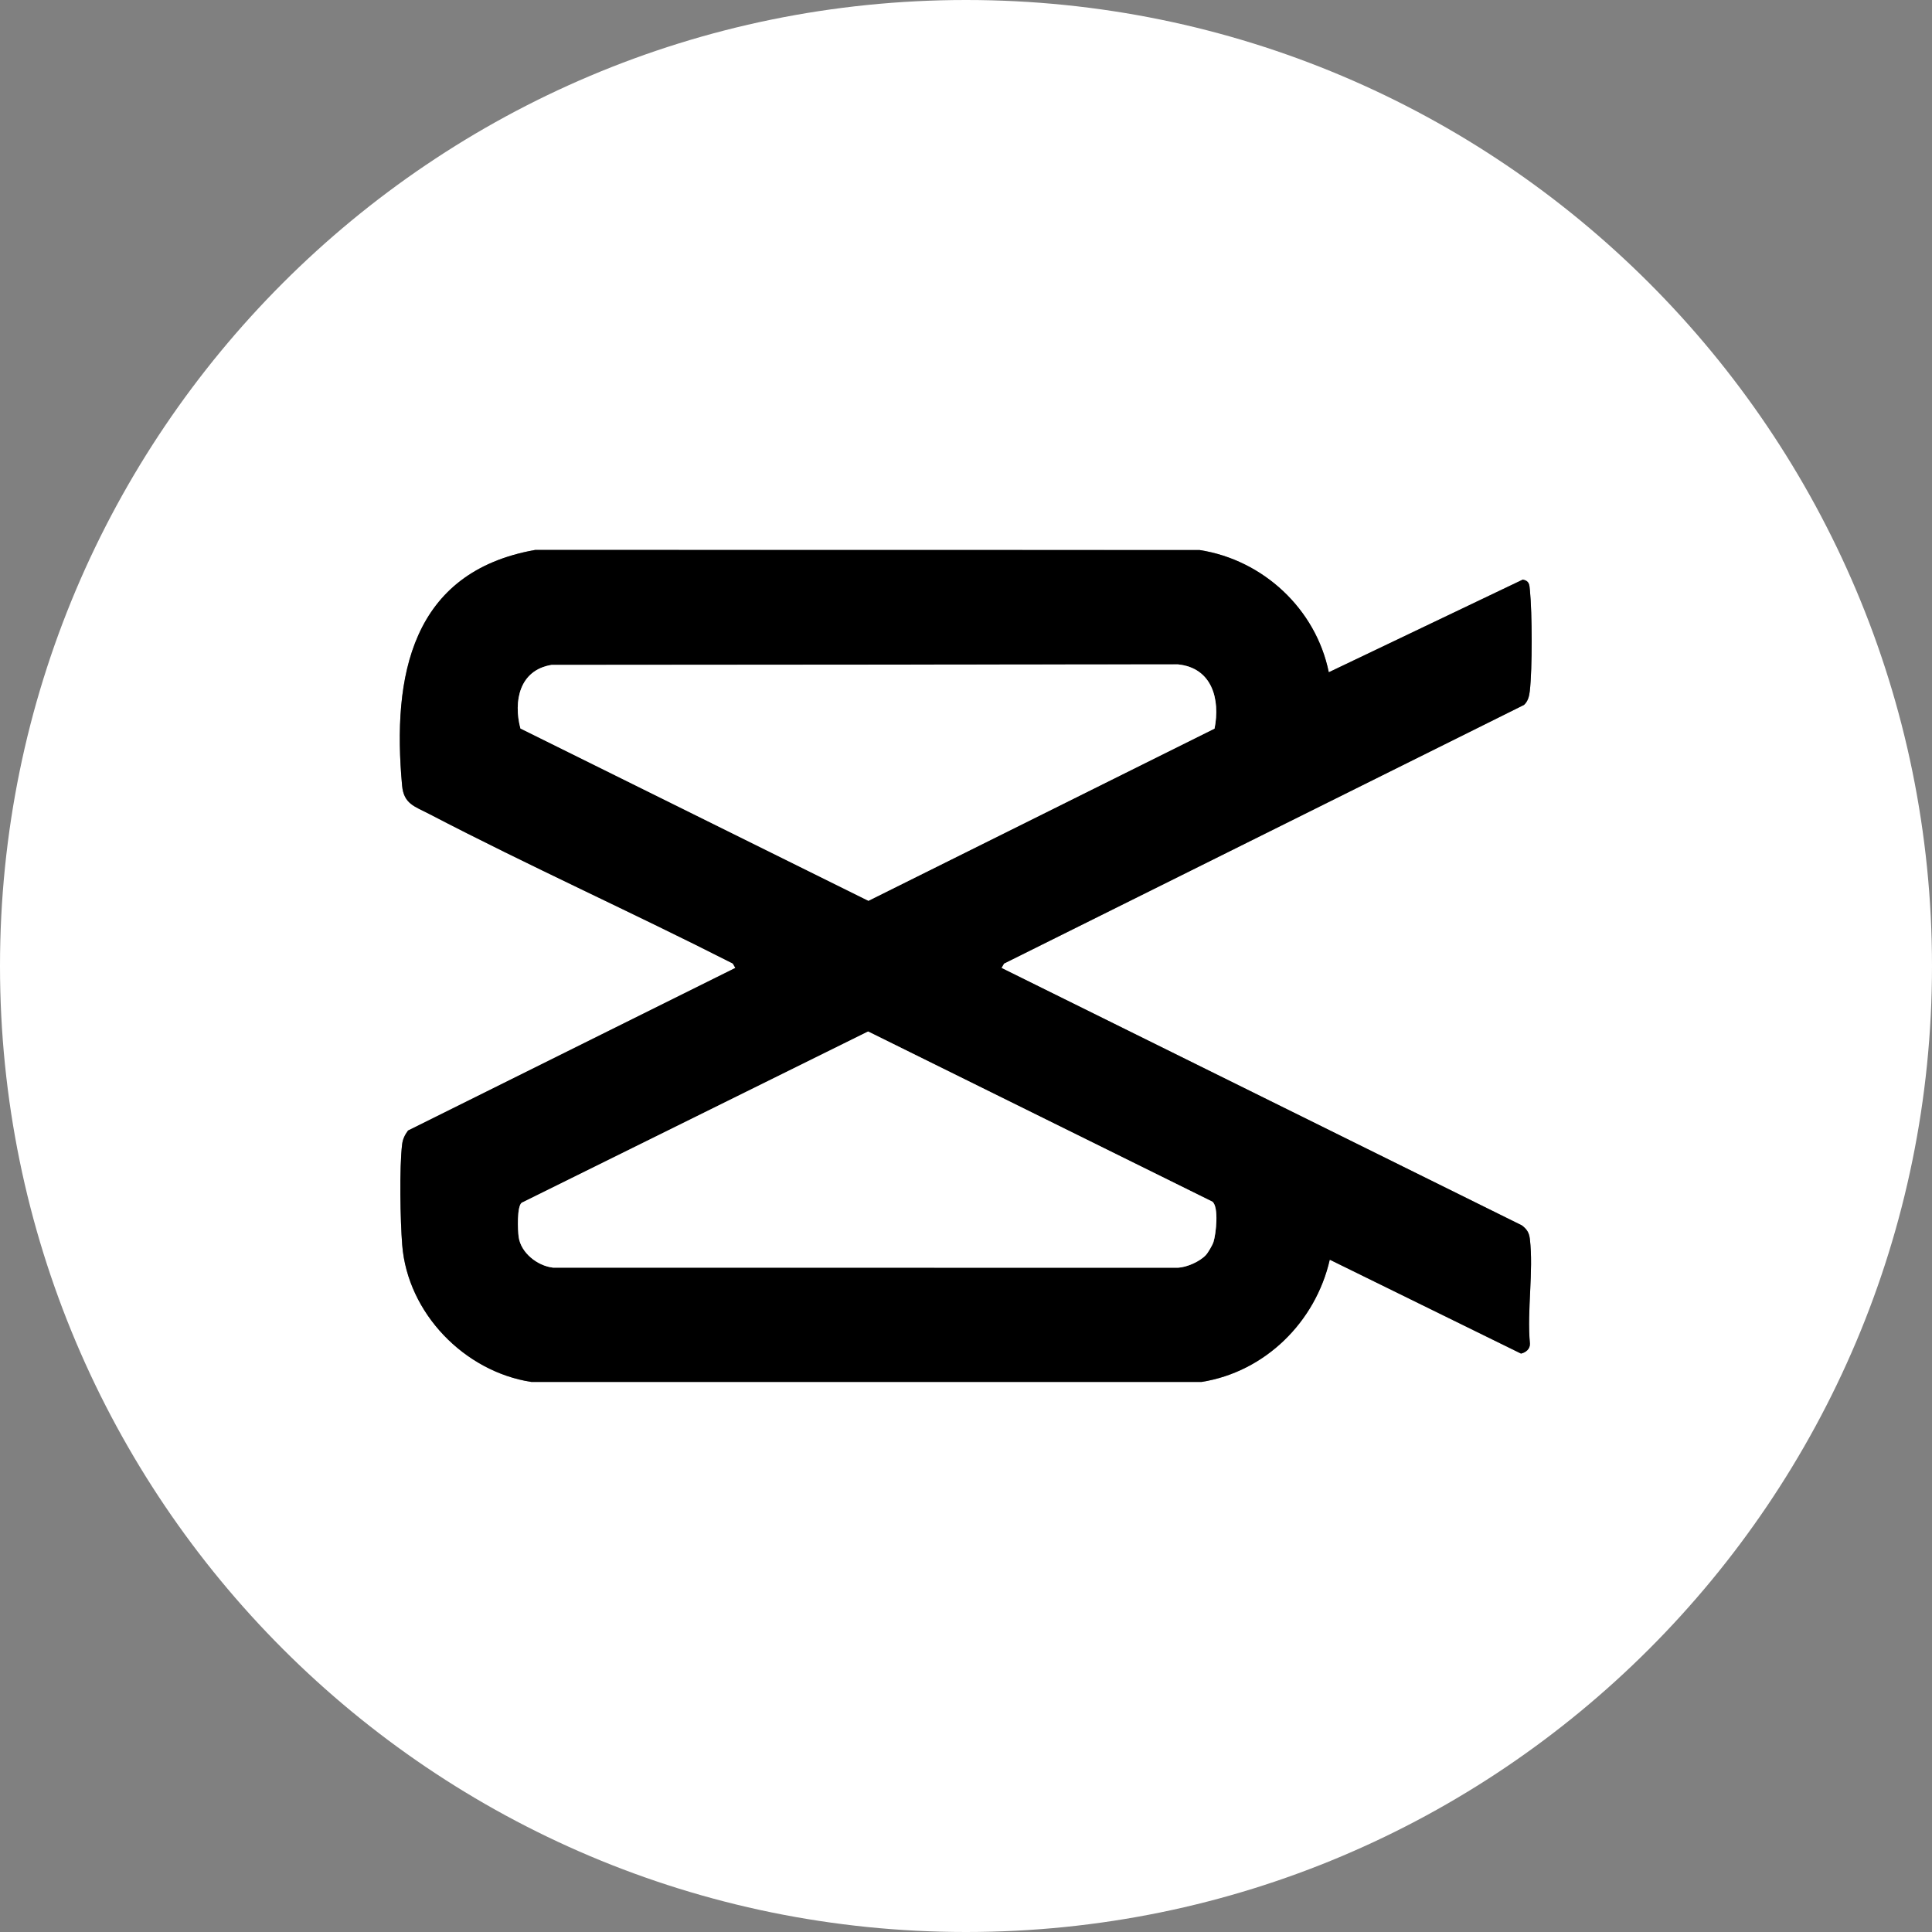
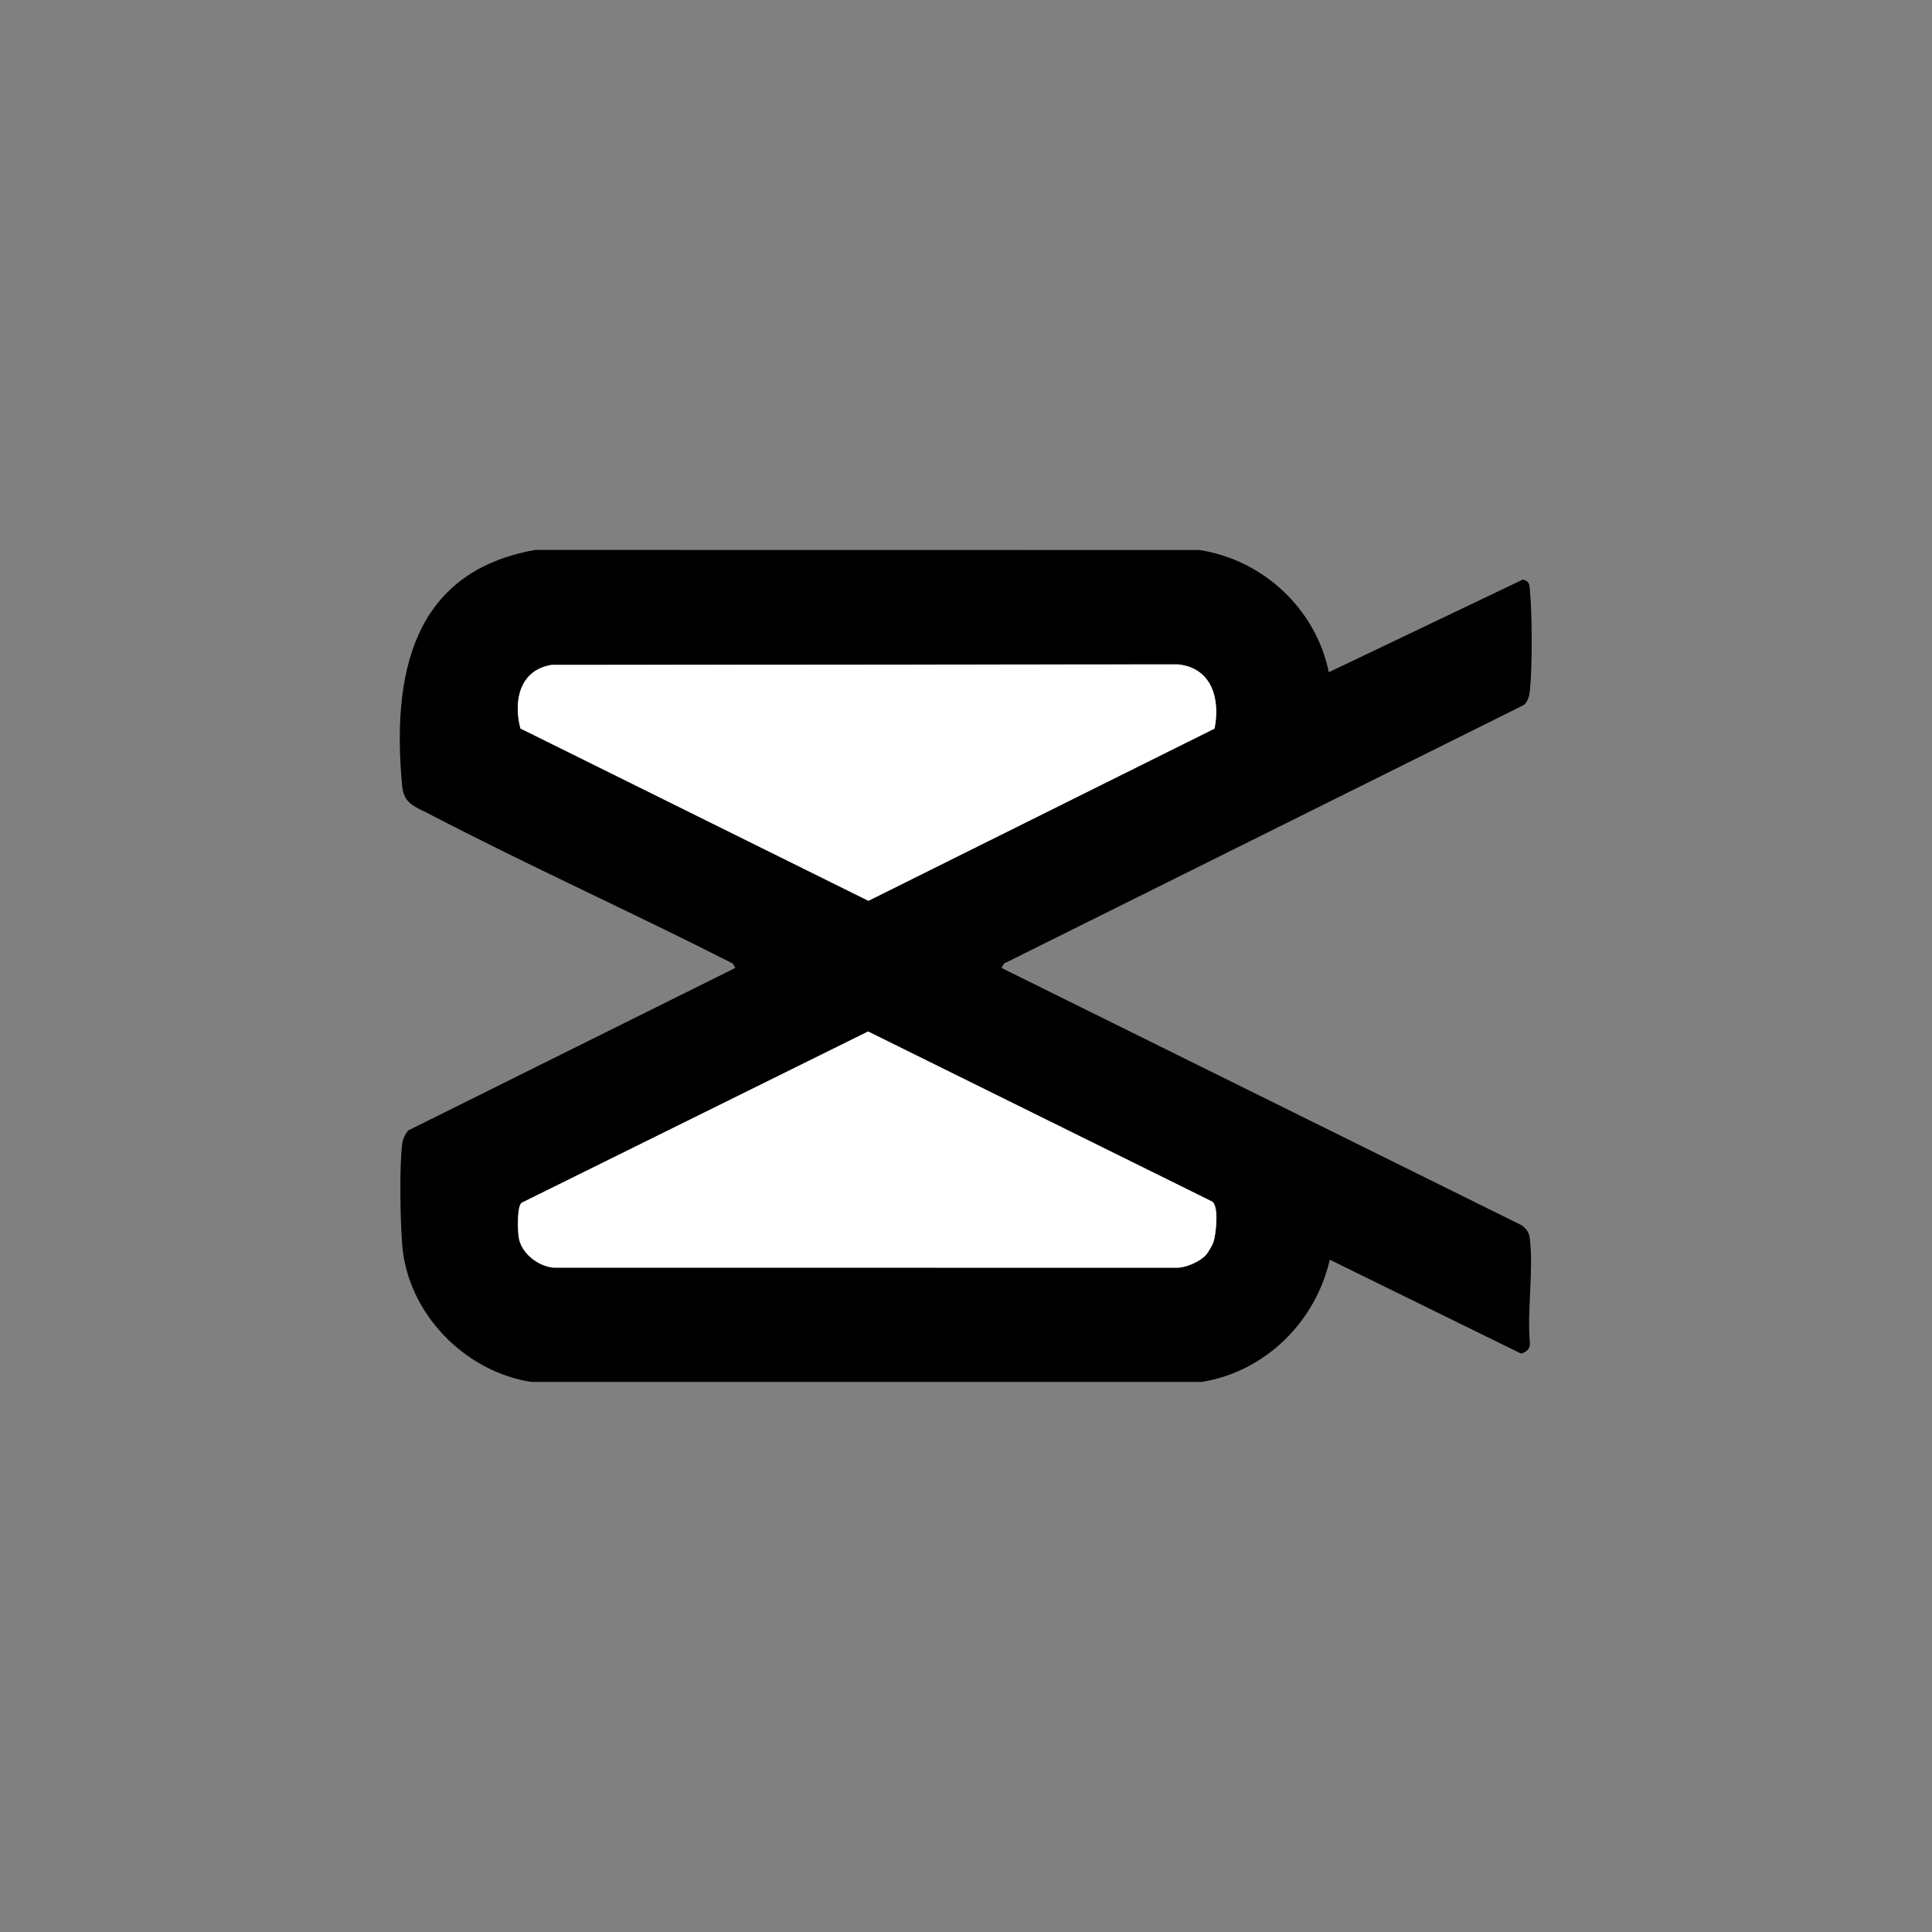
<svg xmlns="http://www.w3.org/2000/svg" data-bbox="0 0 980 980" viewBox="0 0 980 980" data-type="color">
  <rect x="0" y="0" width="980" height="980" fill="#808080" stroke="none" />
  <g>
-     <path d="M980 490c0 270.62-219.38 490-490 490S0 760.62 0 490 219.38 0 490 0s490 219.38 490 490M674.01 341c-6.52-32.08-33.3-56.98-65.53-61.98l-337.02-.05c-62.82 11.16-72.65 63.96-67.5 119.57.86 9.29 6.37 10.52 13.68 14.32 50.71 26.42 103.1 49.97 154.07 75.9l1.28 2.23-166.02 82.49c-1.58 2.12-2.68 4.32-3 7-1.44 11.96-.94 38.6.04 51.01 2.73 34.59 31.5 64.26 65.5 69.5h339.98c32.29-5.14 57.82-30.46 65.02-62l97 47.62c2.45-.52 4.67-2.37 4.53-5.05-1.55-16.77 1.91-36.71-.03-53.07-.38-3.24-1.52-4.97-4.08-6.92L507.99 491l1.28-2.22 263.77-131.2c2.01-1.82 2.64-4.47 2.94-7.06 1.3-11.47 1.21-39.45.06-51.06-.28-2.8-.24-4.8-3.61-5.45L674 341.02Z" fill="#ffffff" data-color="1" />
    <path d="m674.01 341 98.43-47.01c3.38.64 3.34 2.65 3.61 5.45 1.15 11.61 1.25 39.59-.06 51.06-.29 2.59-.93 5.24-2.94 7.06l-263.77 131.2-1.28 2.22 263.94 130.57c2.56 1.95 3.7 3.67 4.08 6.92 1.93 16.36-1.52 36.3.03 53.07.14 2.68-2.09 4.53-4.53 5.05l-97-47.62c-7.2 31.54-32.74 56.86-65.02 62.01H269.52c-34-5.25-62.77-34.92-65.5-69.51-.98-12.41-1.48-39.05-.04-51.01.32-2.68 1.42-4.88 3-7L373 490.97l-1.28-2.23c-50.97-25.93-103.37-49.48-154.07-75.9-7.3-3.81-12.82-5.03-13.68-14.32-5.14-55.61 4.68-108.42 67.5-119.57l337.02.05c32.23 5 59.01 29.9 65.53 61.98Zm-394.25-3.74c-16.33 2.66-19.41 18.45-15.77 32.25l176.51 87.41 175.58-87.35c2.95-14.8-1.21-30.82-18.59-32.57l-317.73.25Zm331.89 299.39c1.12-1.2 3.37-5.07 3.87-6.63 1.33-4.2 2.81-17.75-.53-20.46l-174.66-86.33-175.73 86.88c-2.44 1.89-1.99 13.8-1.52 17.31 1.1 8.07 9.5 14.7 17.41 15.59l317.04.04c4.54-.22 11.06-3.13 14.11-6.39Z" fill="#000000" data-color="2" />
    <path d="m279.76 337.26 317.73-.25c17.38 1.74 21.54 17.77 18.59 32.57L440.5 456.93l-176.51-87.41c-3.64-13.81-.56-29.6 15.77-32.25Z" fill="#ffffff" data-color="1" />
    <path d="M611.65 636.65c-3.05 3.26-9.57 6.17-14.11 6.39L280.5 643c-7.91-.89-16.31-7.52-17.41-15.59-.48-3.51-.92-15.42 1.52-17.31l175.73-86.88L615 609.55c3.33 2.72 1.86 16.26.53 20.46-.5 1.57-2.75 5.43-3.87 6.63Z" fill="#ffffff" data-color="1" />
  </g>
</svg>